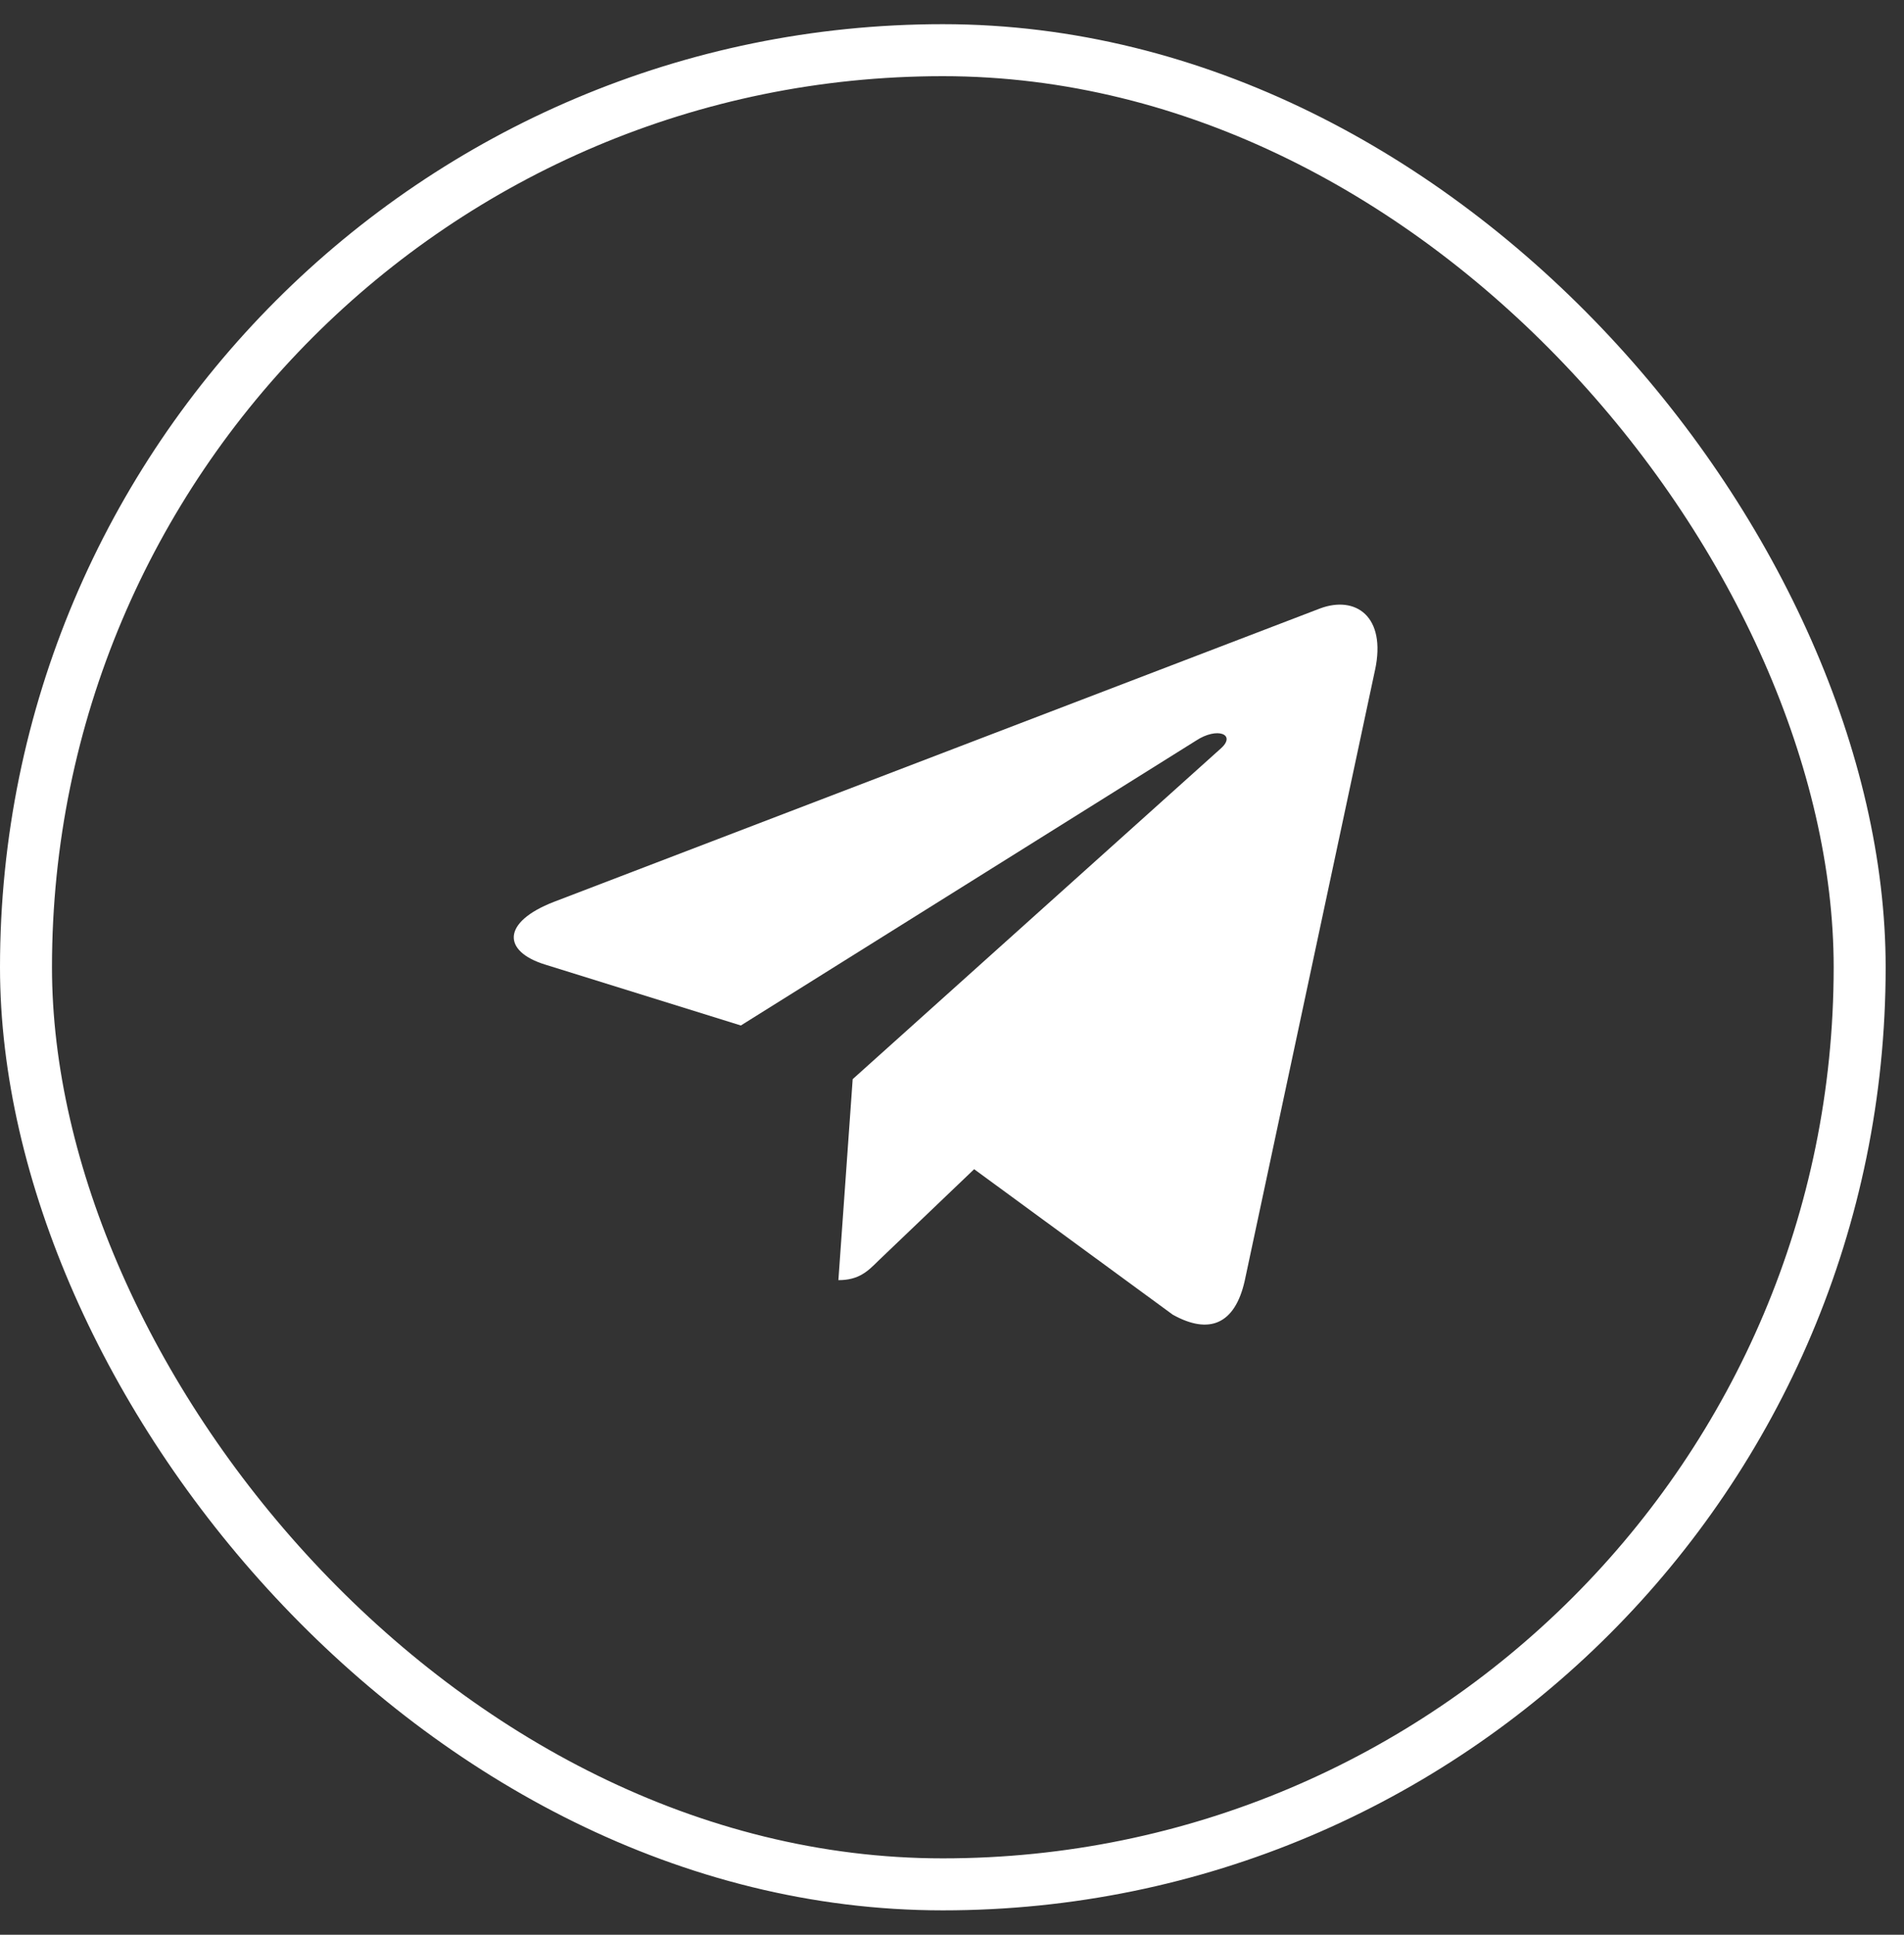
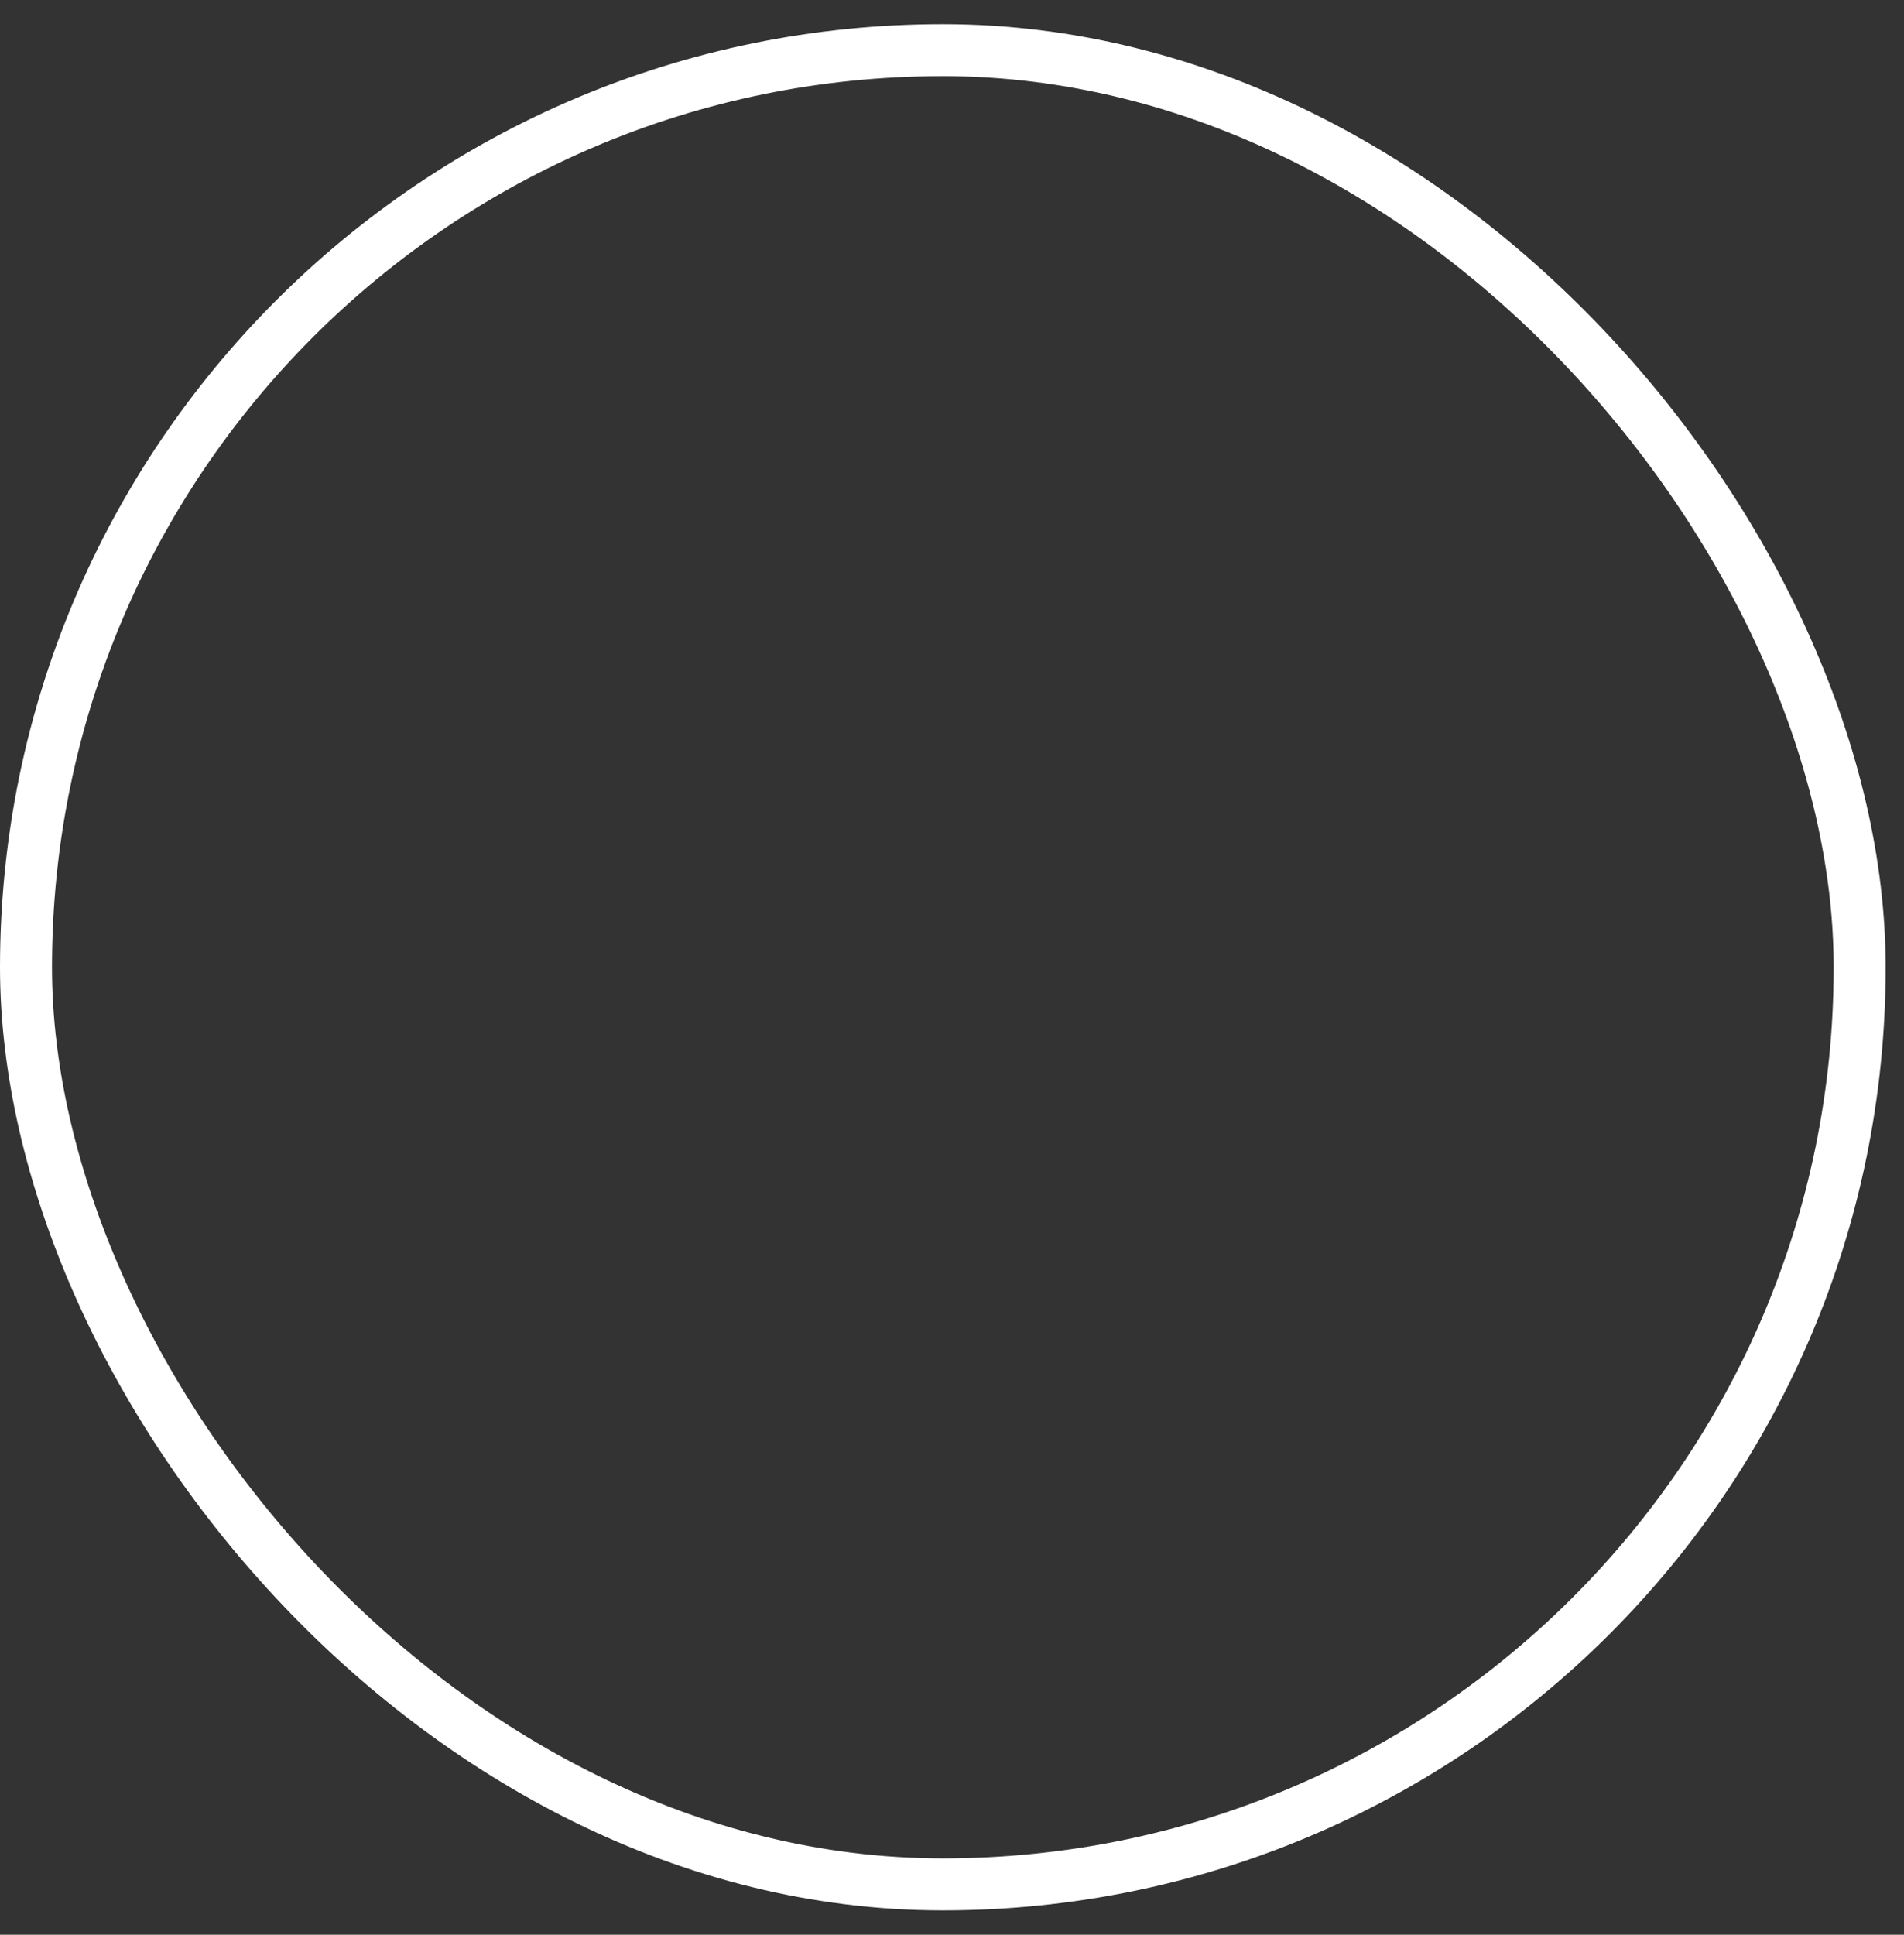
<svg xmlns="http://www.w3.org/2000/svg" width="63" height="64" viewBox="0 0 63 64" fill="none">
  <rect x="0" y="0" width="63" height="64" fill="#333333" stroke="none" />
  <g clip-path="url(#clip0_137_537)">
-     <path d="M28.214 35.697L27.741 42.346C28.418 42.346 28.711 42.055 29.062 41.706L32.233 38.676L38.804 43.488C40.009 44.16 40.858 43.806 41.183 42.379L45.496 22.169L45.497 22.168C45.88 20.386 44.853 19.69 43.679 20.127L18.327 29.833C16.596 30.505 16.623 31.469 18.033 31.906L24.514 33.922L39.57 24.502C40.278 24.033 40.922 24.292 40.392 24.761L28.214 35.697Z" fill="white" />
-   </g>
+     </g>
  <rect x="0.86" y="1.66" width="60.673" height="60.673" rx="30.336" stroke="white" stroke-width="1.72" />
  <defs>
    <clipPath id="clip0_137_537">
-       <rect y="0.8" width="62.393" height="62.393" rx="31.197" fill="white" />
-     </clipPath>
+       </clipPath>
  </defs>
</svg>